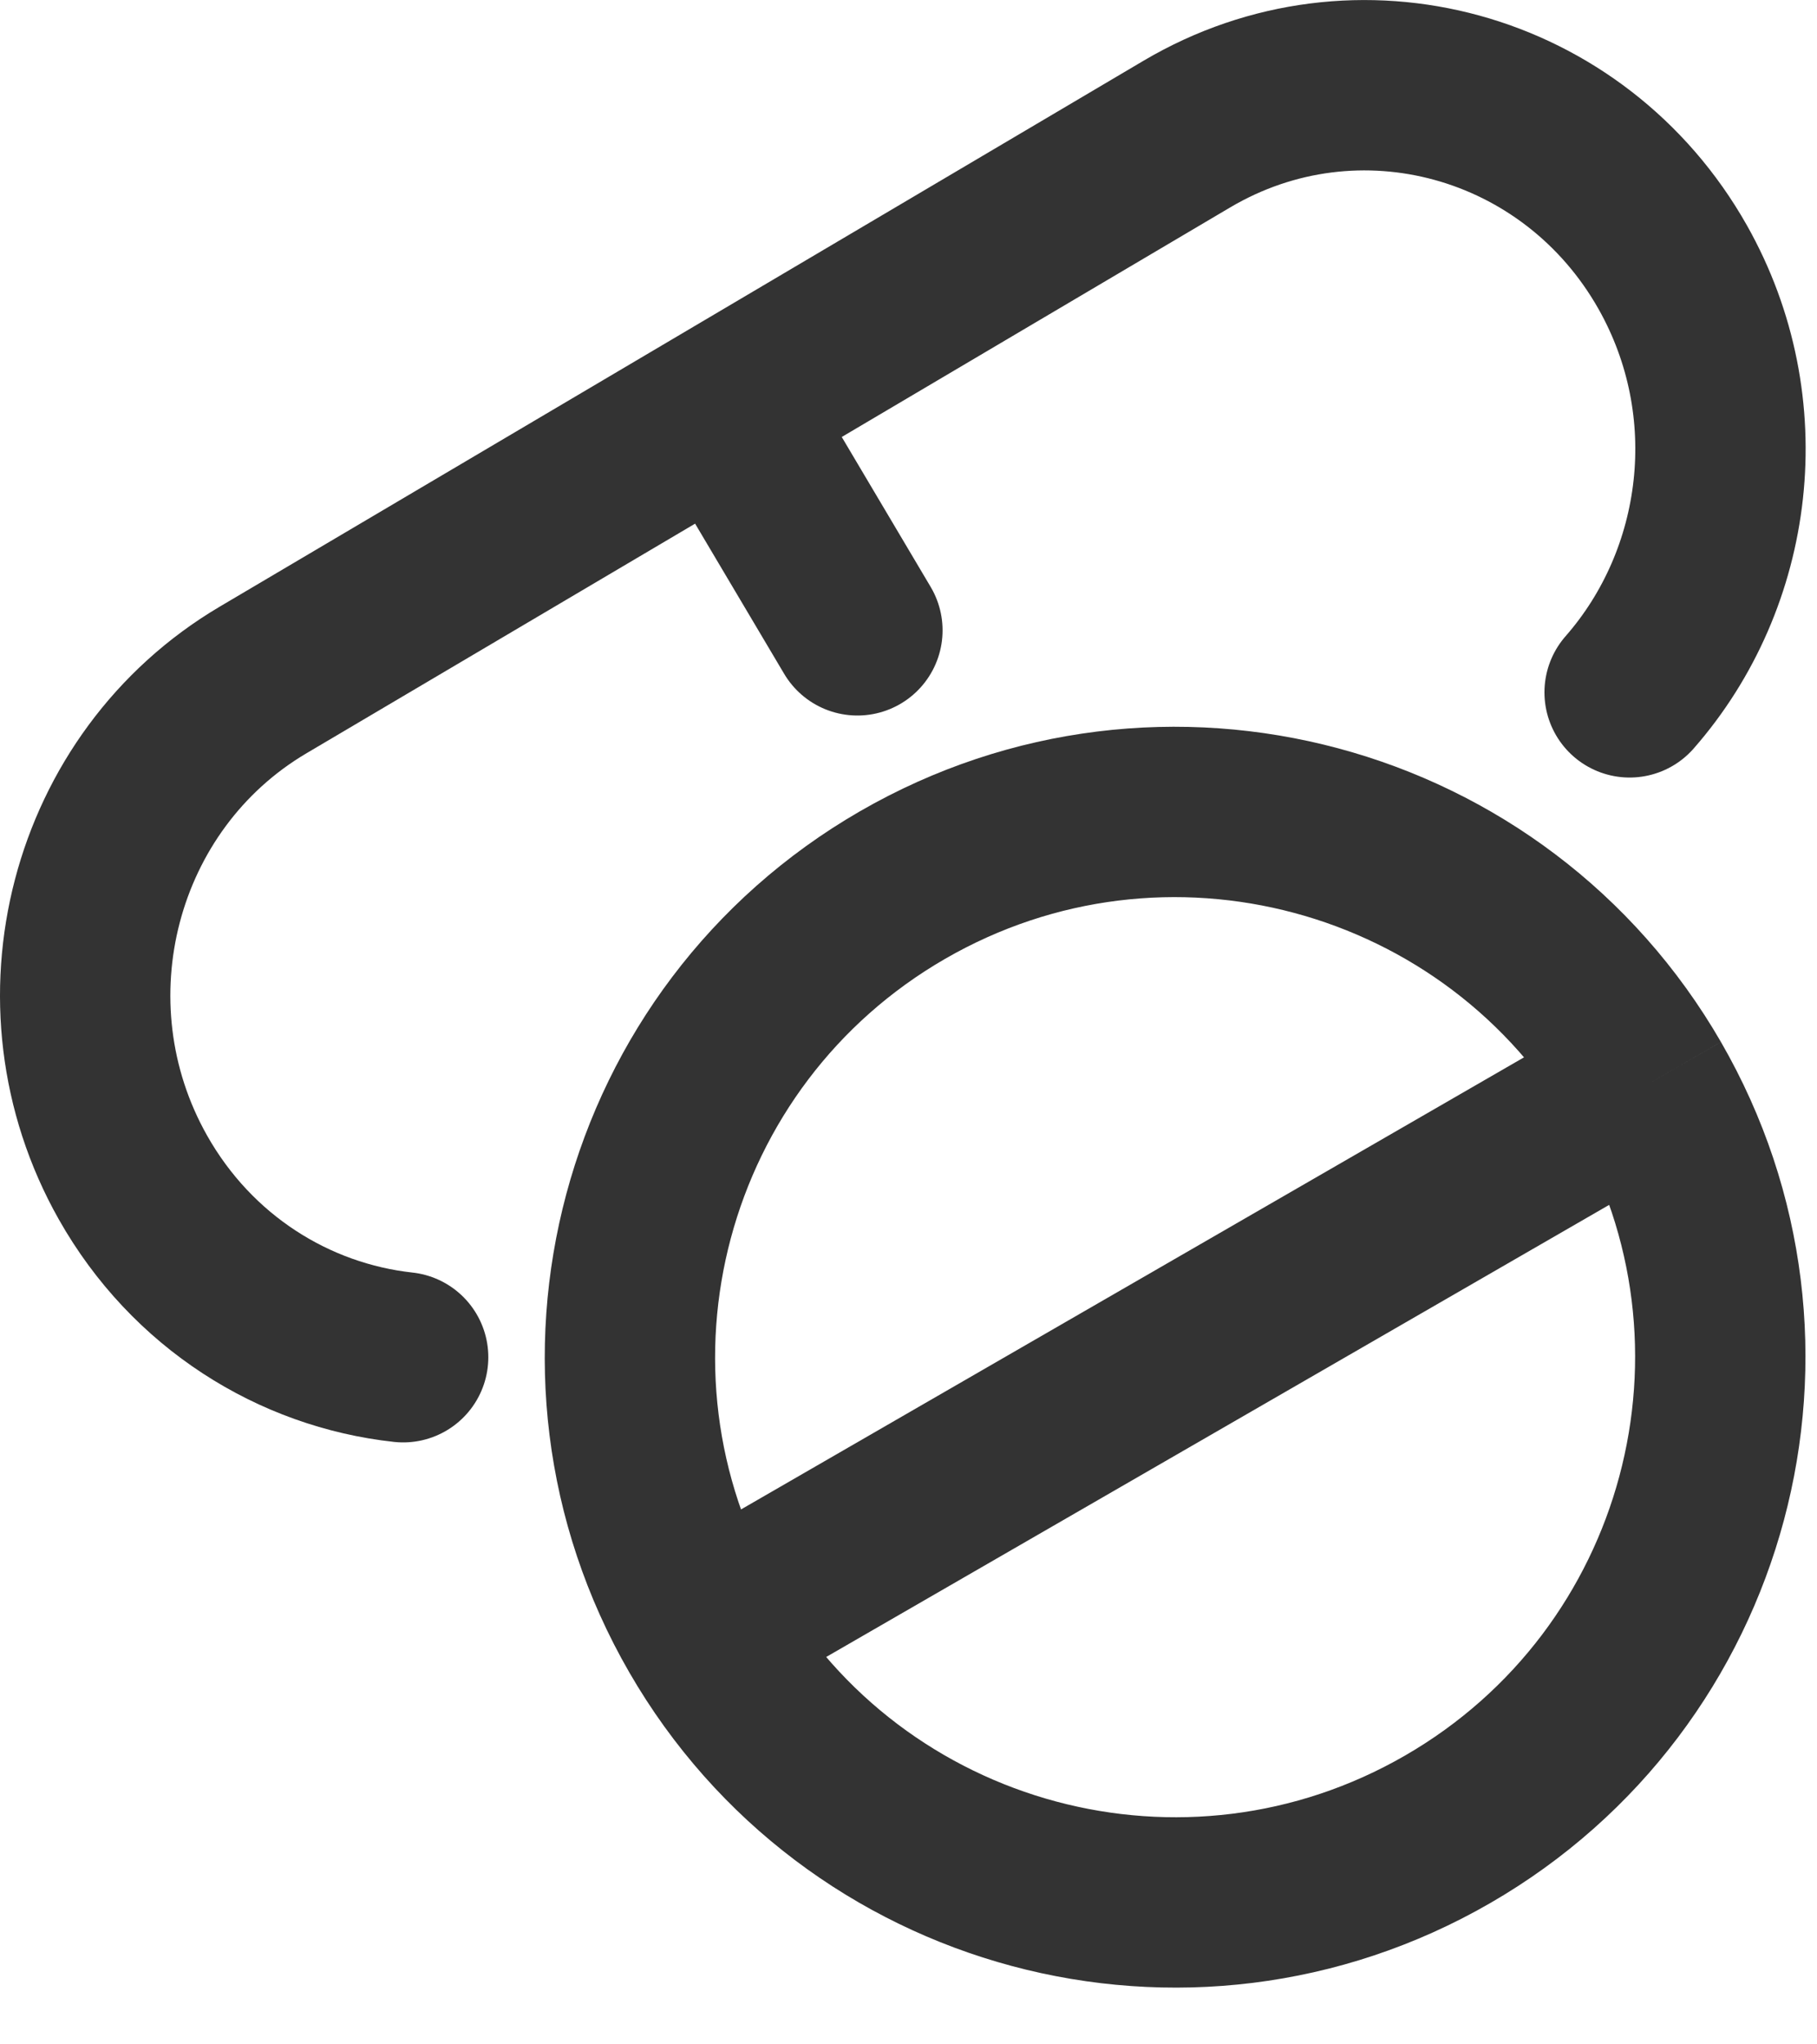
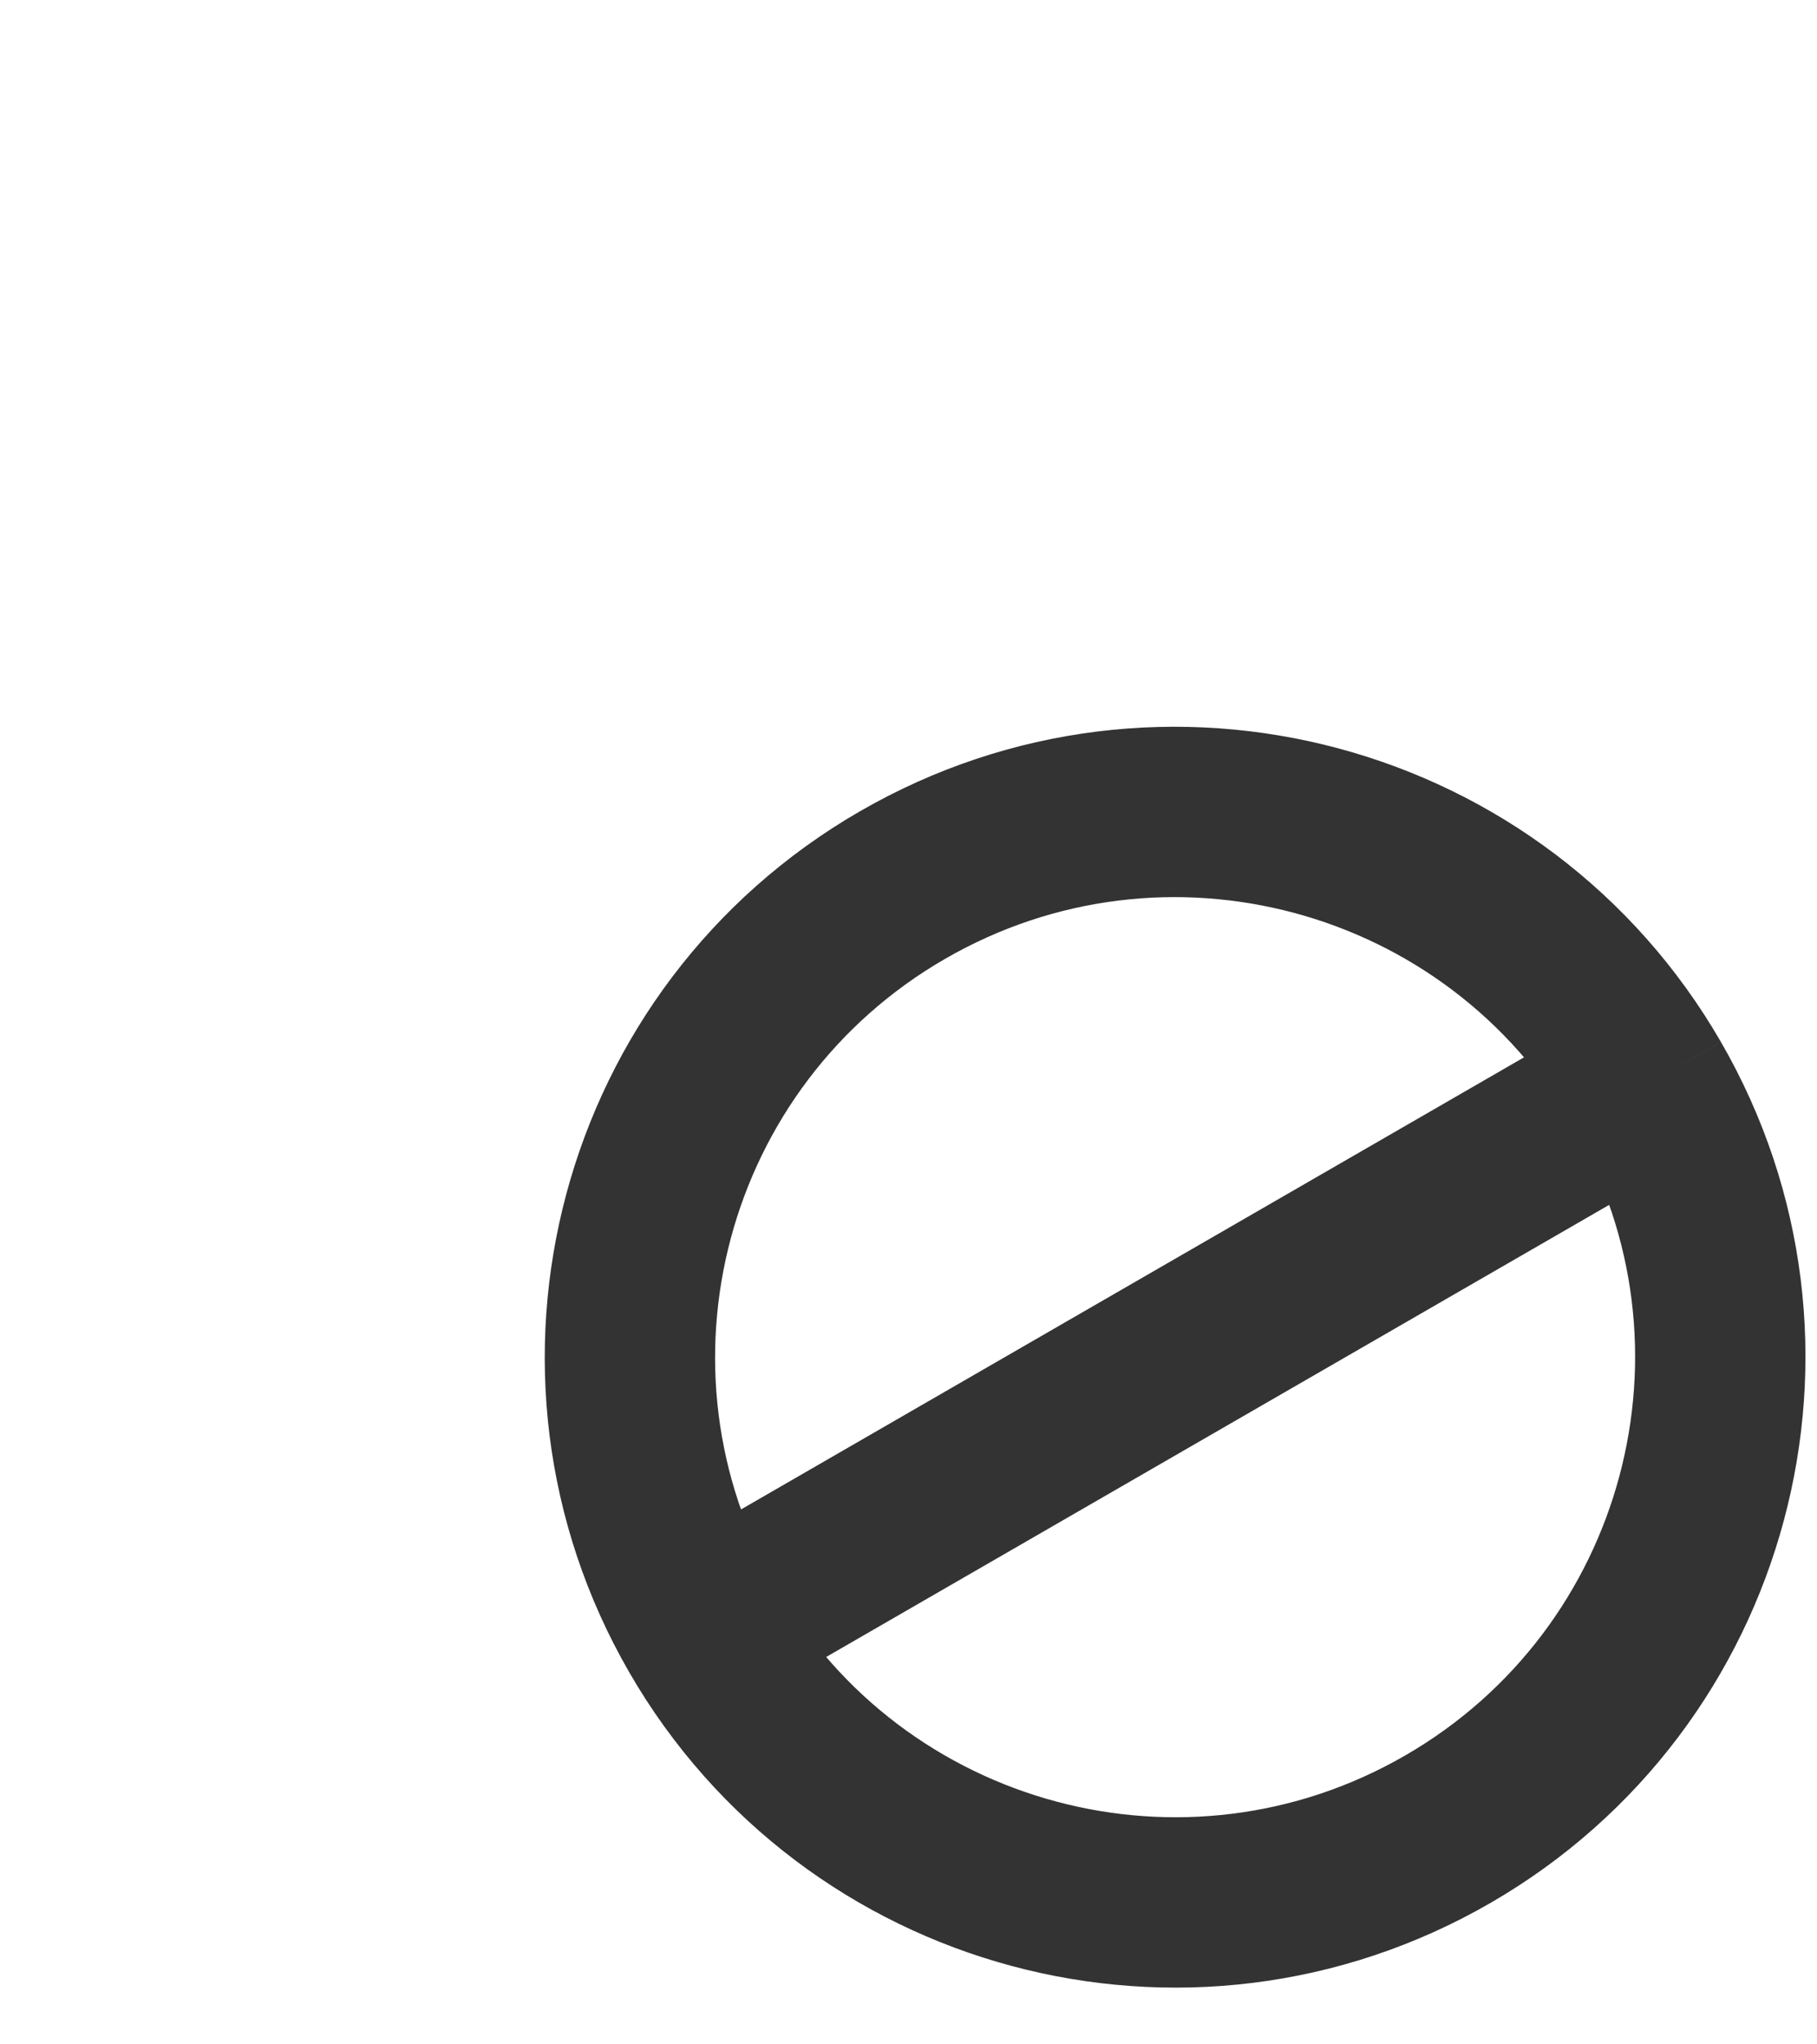
<svg xmlns="http://www.w3.org/2000/svg" width="24" height="27" viewBox="0 0 24 27" fill="none">
  <path d="M21.757 14.324C23.745 17.768 22.565 22.172 19.121 24.16C15.678 26.148 11.274 24.968 9.286 21.524M21.757 14.324C19.768 10.881 15.365 9.701 11.921 11.689C8.478 13.677 7.298 18.081 9.286 21.524M21.757 14.324L9.286 21.524" stroke="#333333" stroke-width="2.25" />
-   <path d="M9.576 5.376L15.678 1.77C17.925 0.443 20.797 1.231 22.095 3.53C23.137 5.377 22.845 7.638 21.525 9.144M9.576 5.376L3.474 8.981C1.228 10.309 0.458 13.249 1.755 15.549C2.535 16.931 3.884 17.767 5.325 17.925M9.576 5.376L11.325 8.325" stroke="#333333" stroke-width="2.25" stroke-linecap="round" stroke-linejoin="round" />
</svg>